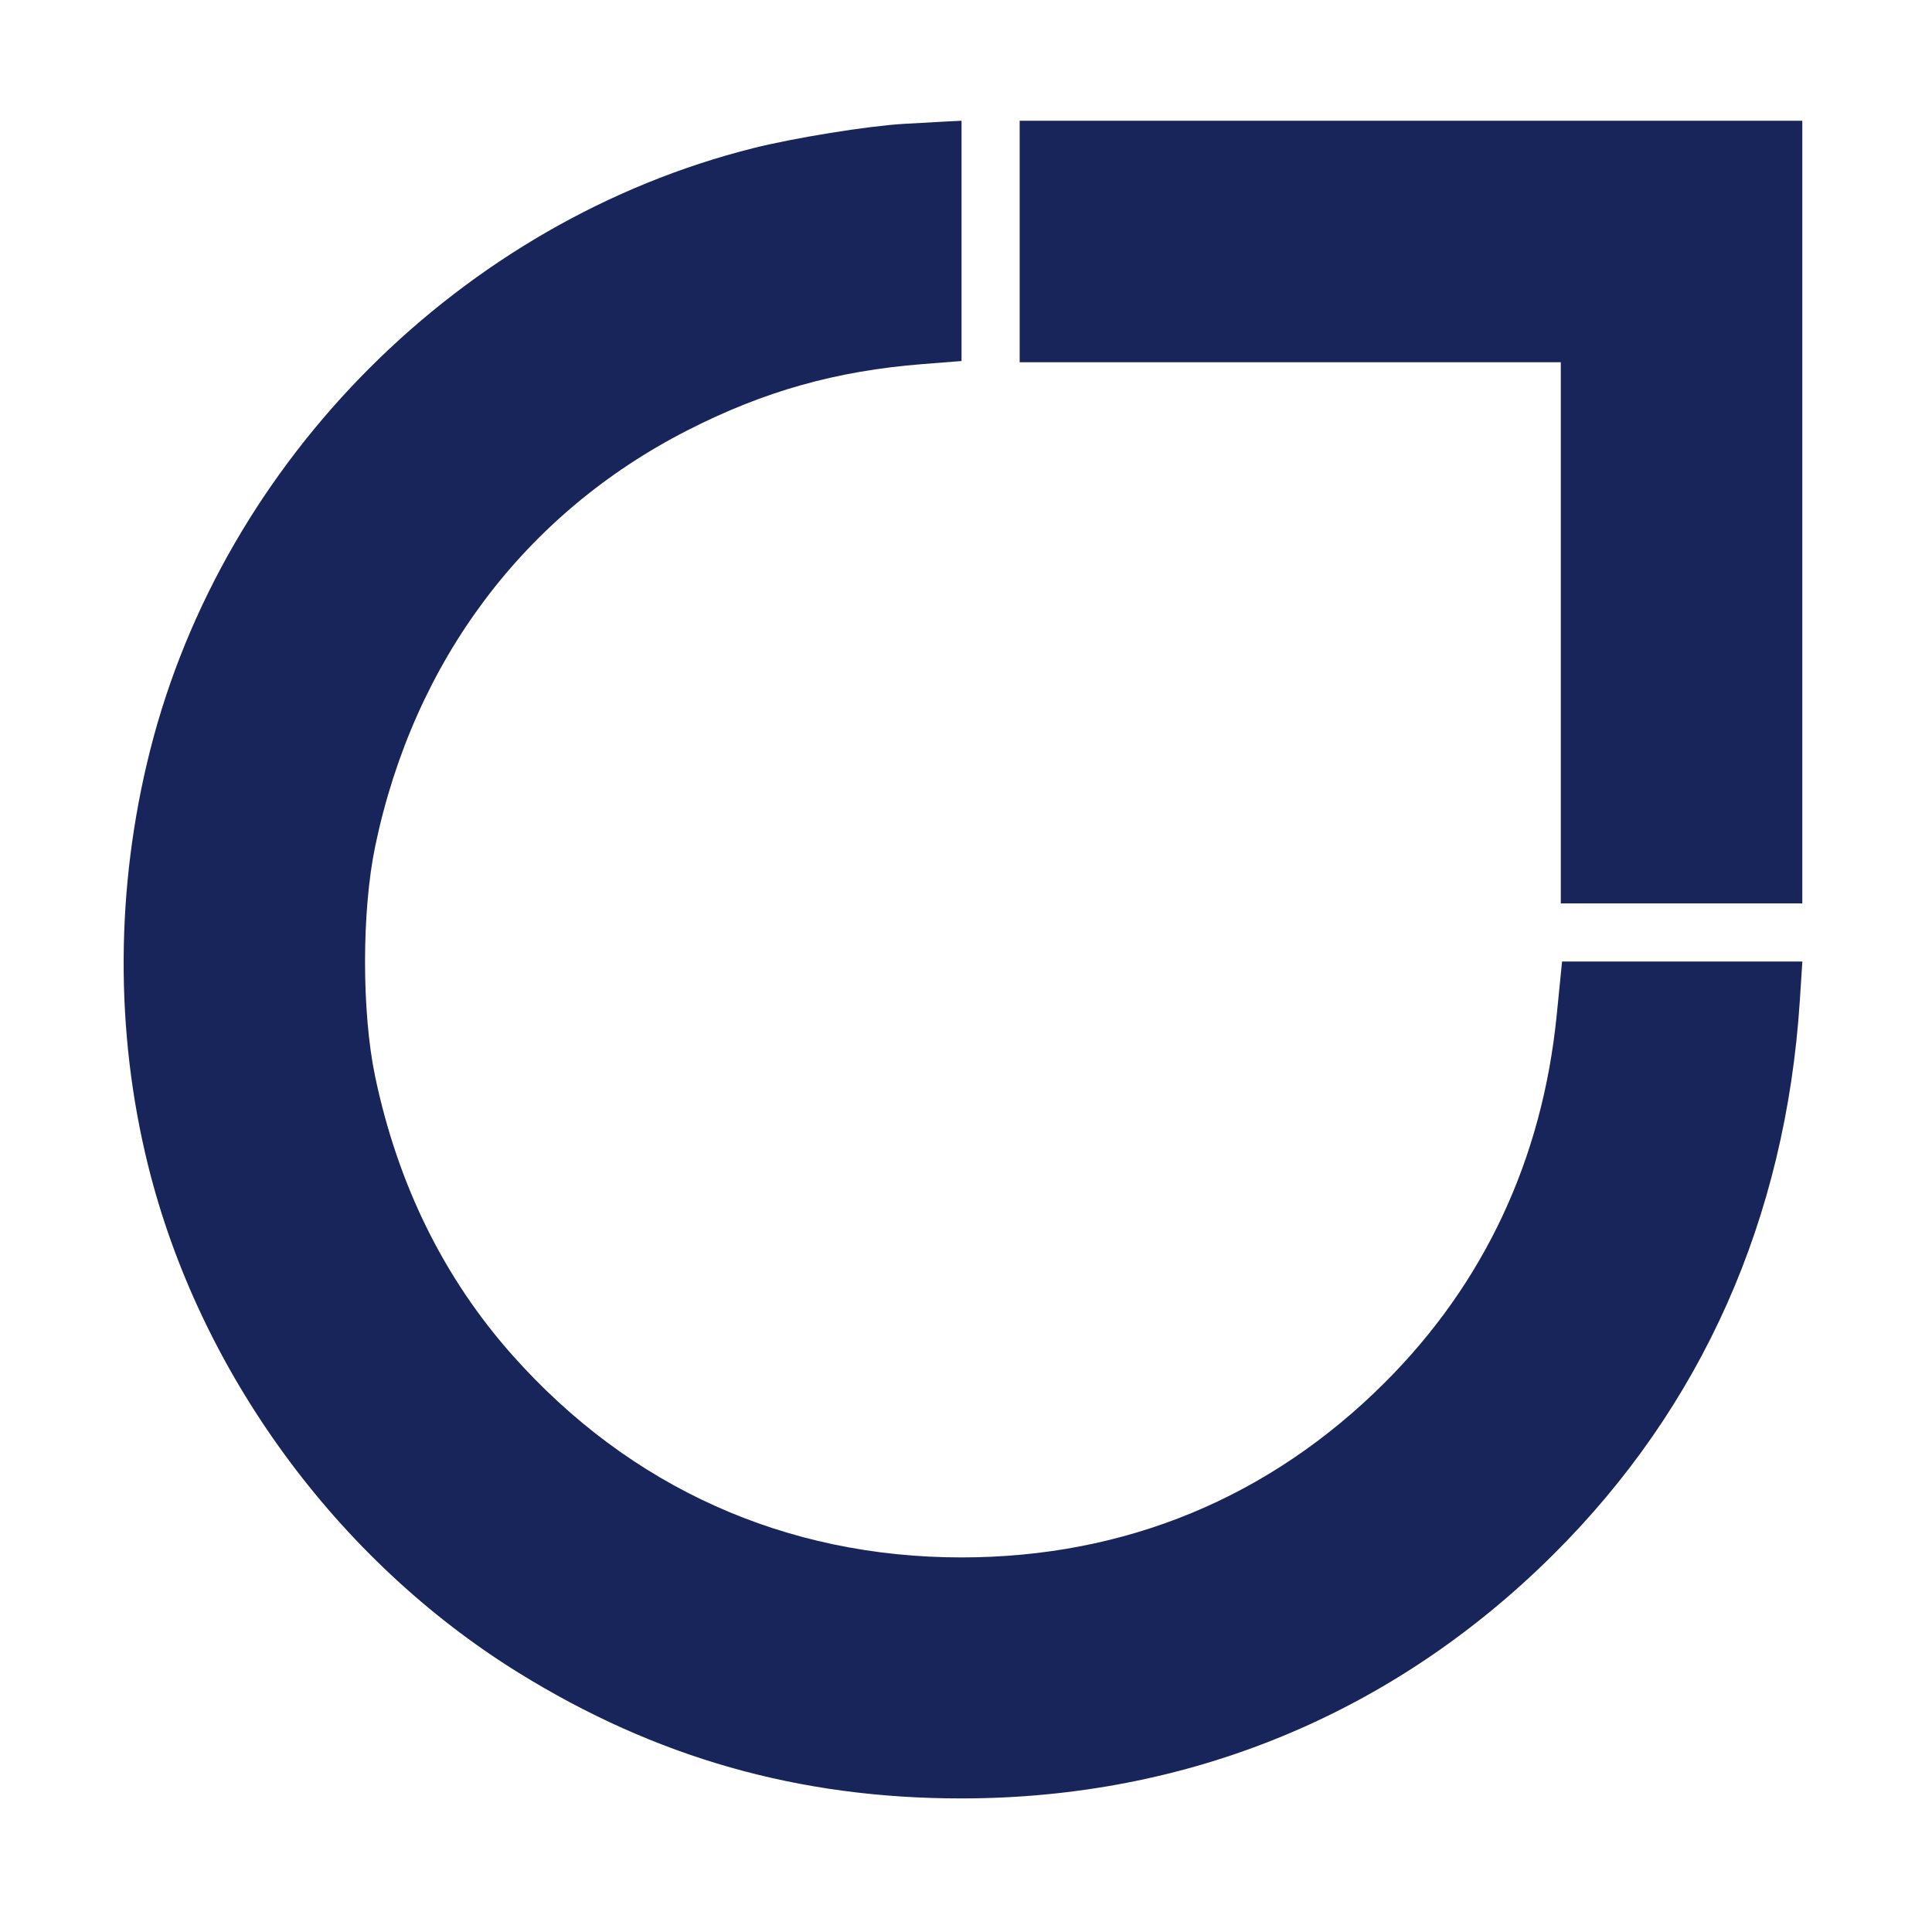
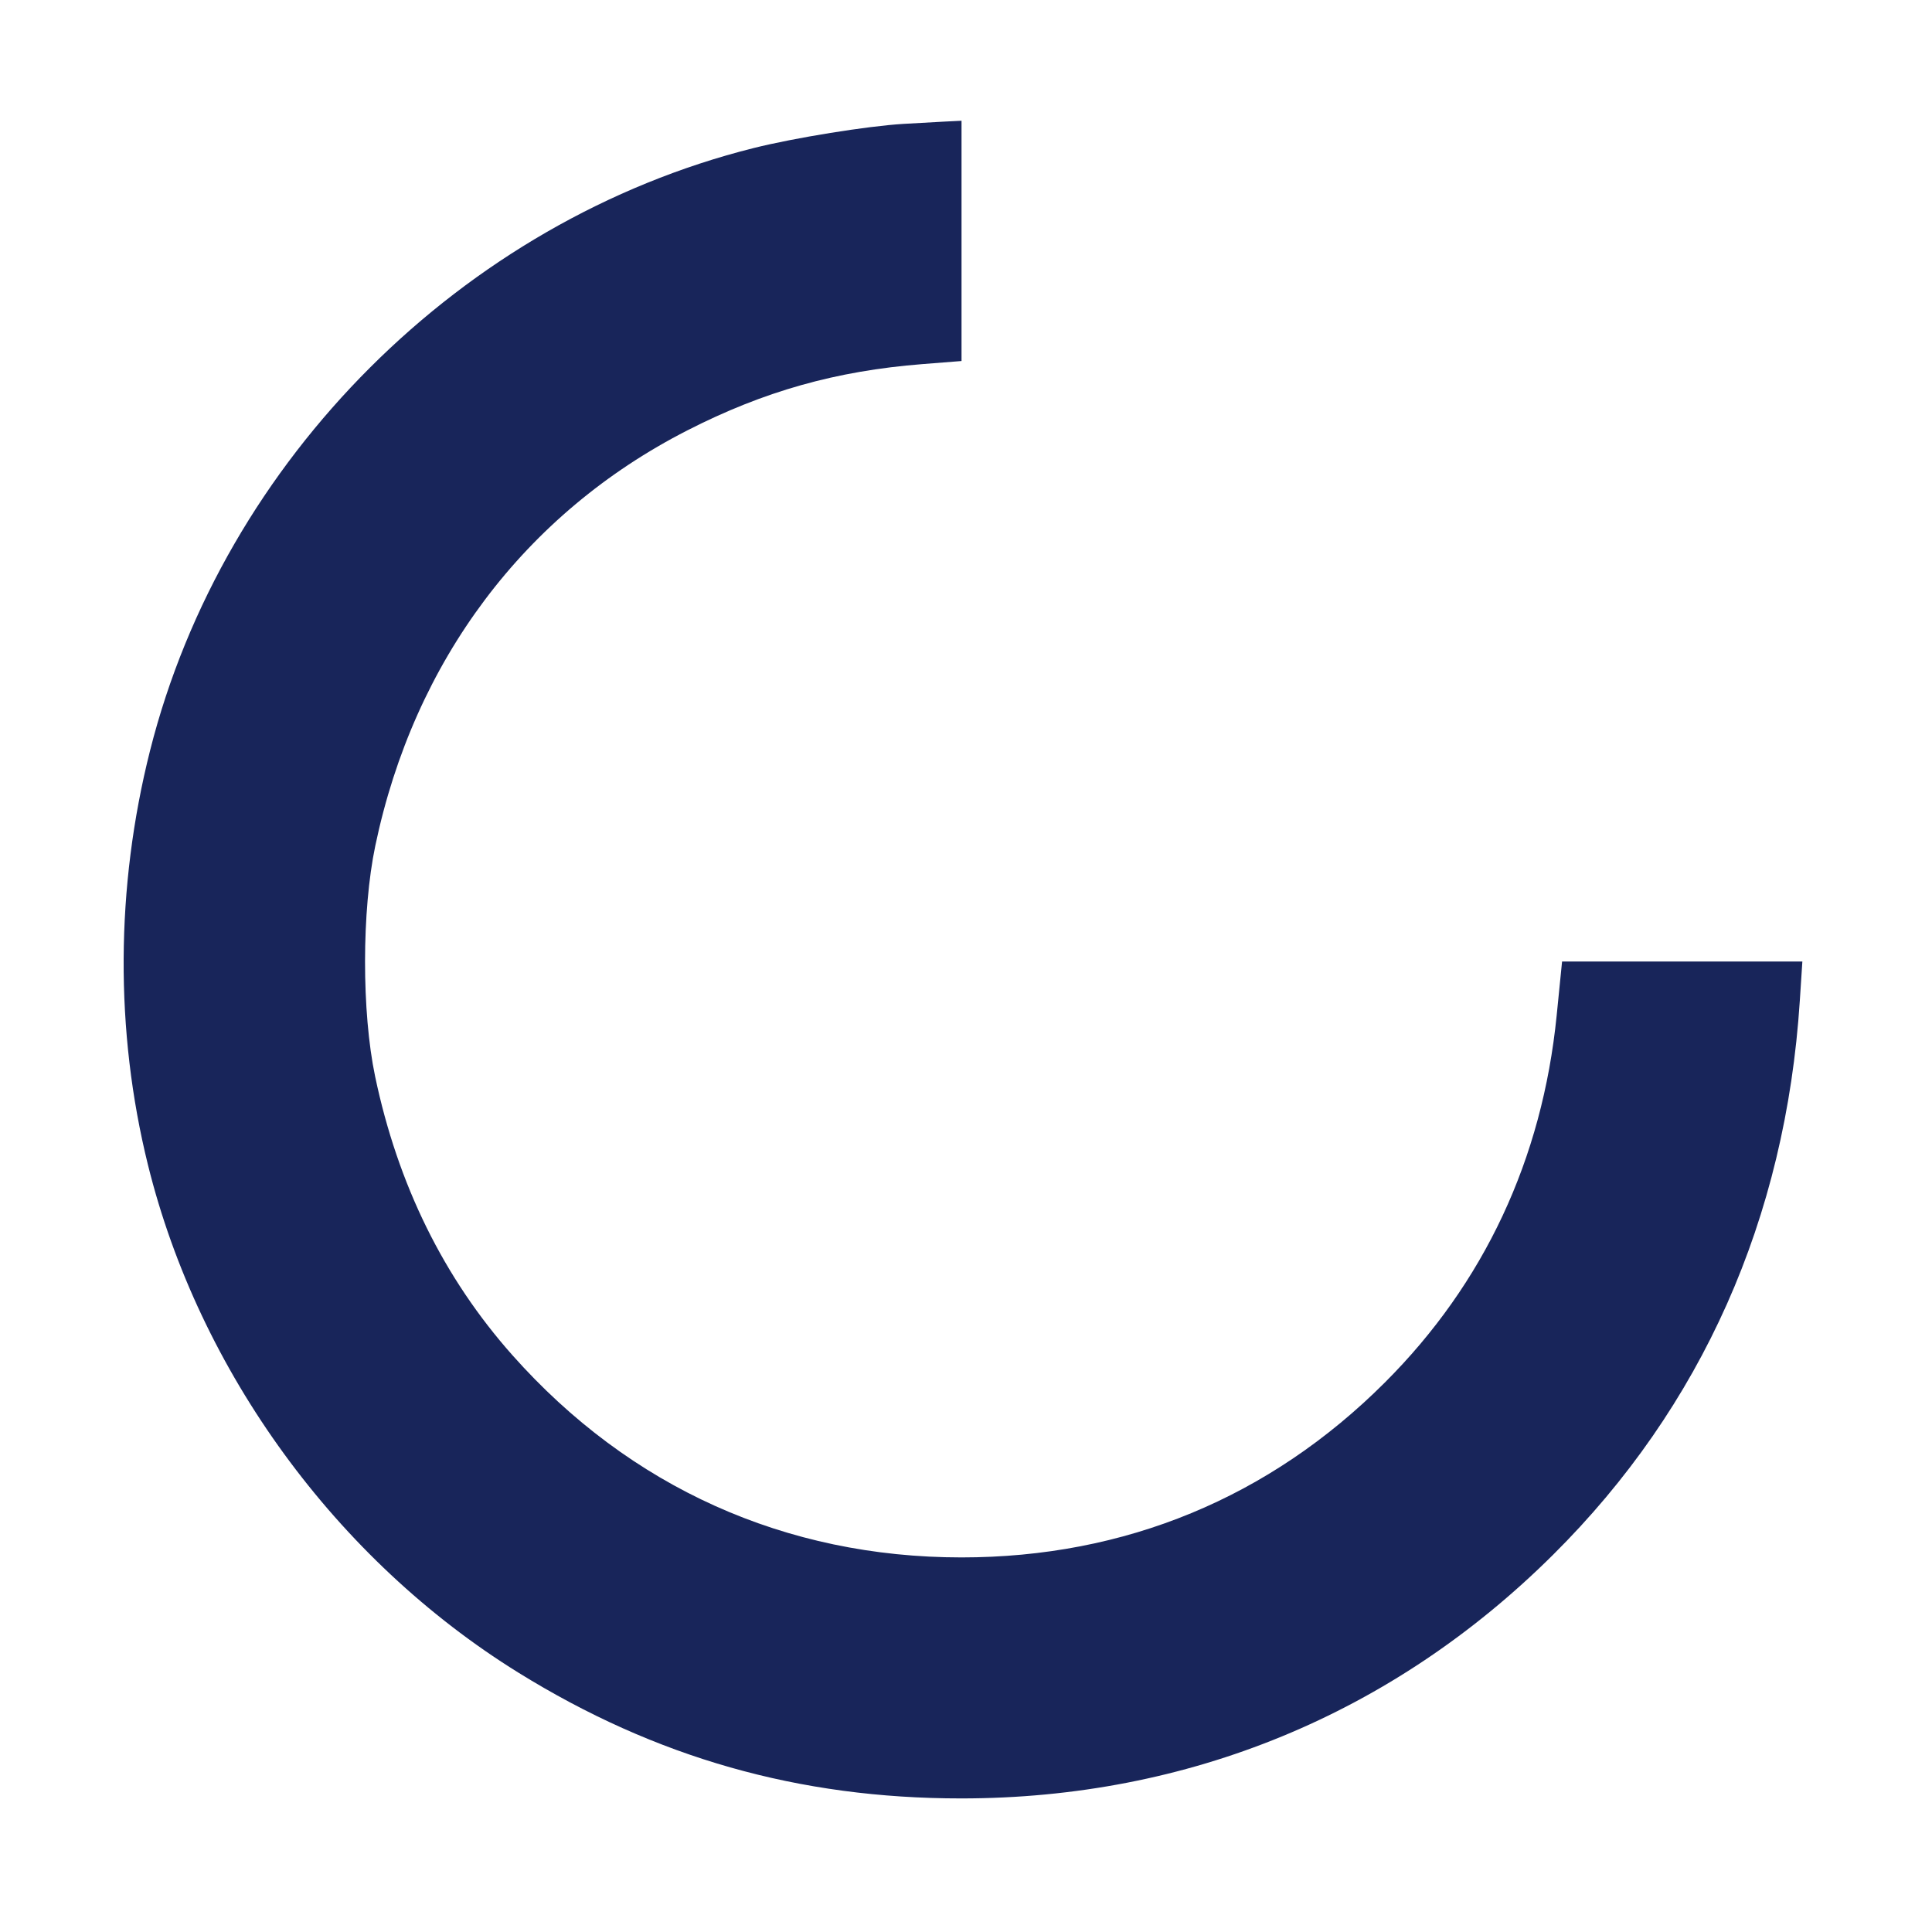
<svg xmlns="http://www.w3.org/2000/svg" width="432" height="432" viewBox="0 0 432 432" version="1.1">
-   <path d="M 228 54 L 228 81 288.500 81 L 349 81 349 141.500 L 349 202 376 202 L 403 202 403 114.500 L 403 27 315.500 27 L 228 27 228 54" stroke="none" fill="#18255A" fill-rule="evenodd" />
  <path d="M 202 27.701 C 193.924 28.188, 177.656 30.814, 168.500 33.109 C 103.353 49.437, 49.989 102.709, 33.557 167.817 C 25.838 198.403, 25.676 230.539, 33.090 260.500 C 44.507 306.642, 75.244 348.782, 115.852 373.968 C 146.573 393.022, 178.654 402.139, 214.949 402.132 C 265.672 402.121, 311.393 383.296, 347.271 347.650 C 380.535 314.603, 399.283 272.500, 402.444 223.750 L 403.012 215 376.147 215 L 349.283 215 348.075 227.067 C 344.855 259.214, 331.870 286.947, 309.645 309.145 C 283.865 334.892, 251.547 348.242, 215 348.242 C 175.628 348.242, 140.839 332.580, 114.585 303.034 C 99.234 285.757, 88.945 264.869, 83.877 240.688 C 80.857 226.277, 80.875 203.640, 83.918 189.113 C 92.585 147.740, 117.320 114.815, 153.697 96.232 C 170.818 87.486, 186.951 82.937, 206.250 81.415 L 215 80.725 215 53.862 L 215 27 211.250 27.185 C 209.188 27.287, 205.025 27.519, 202 27.701" stroke="none" fill="#18255A" fill-rule="evenodd" />
</svg>